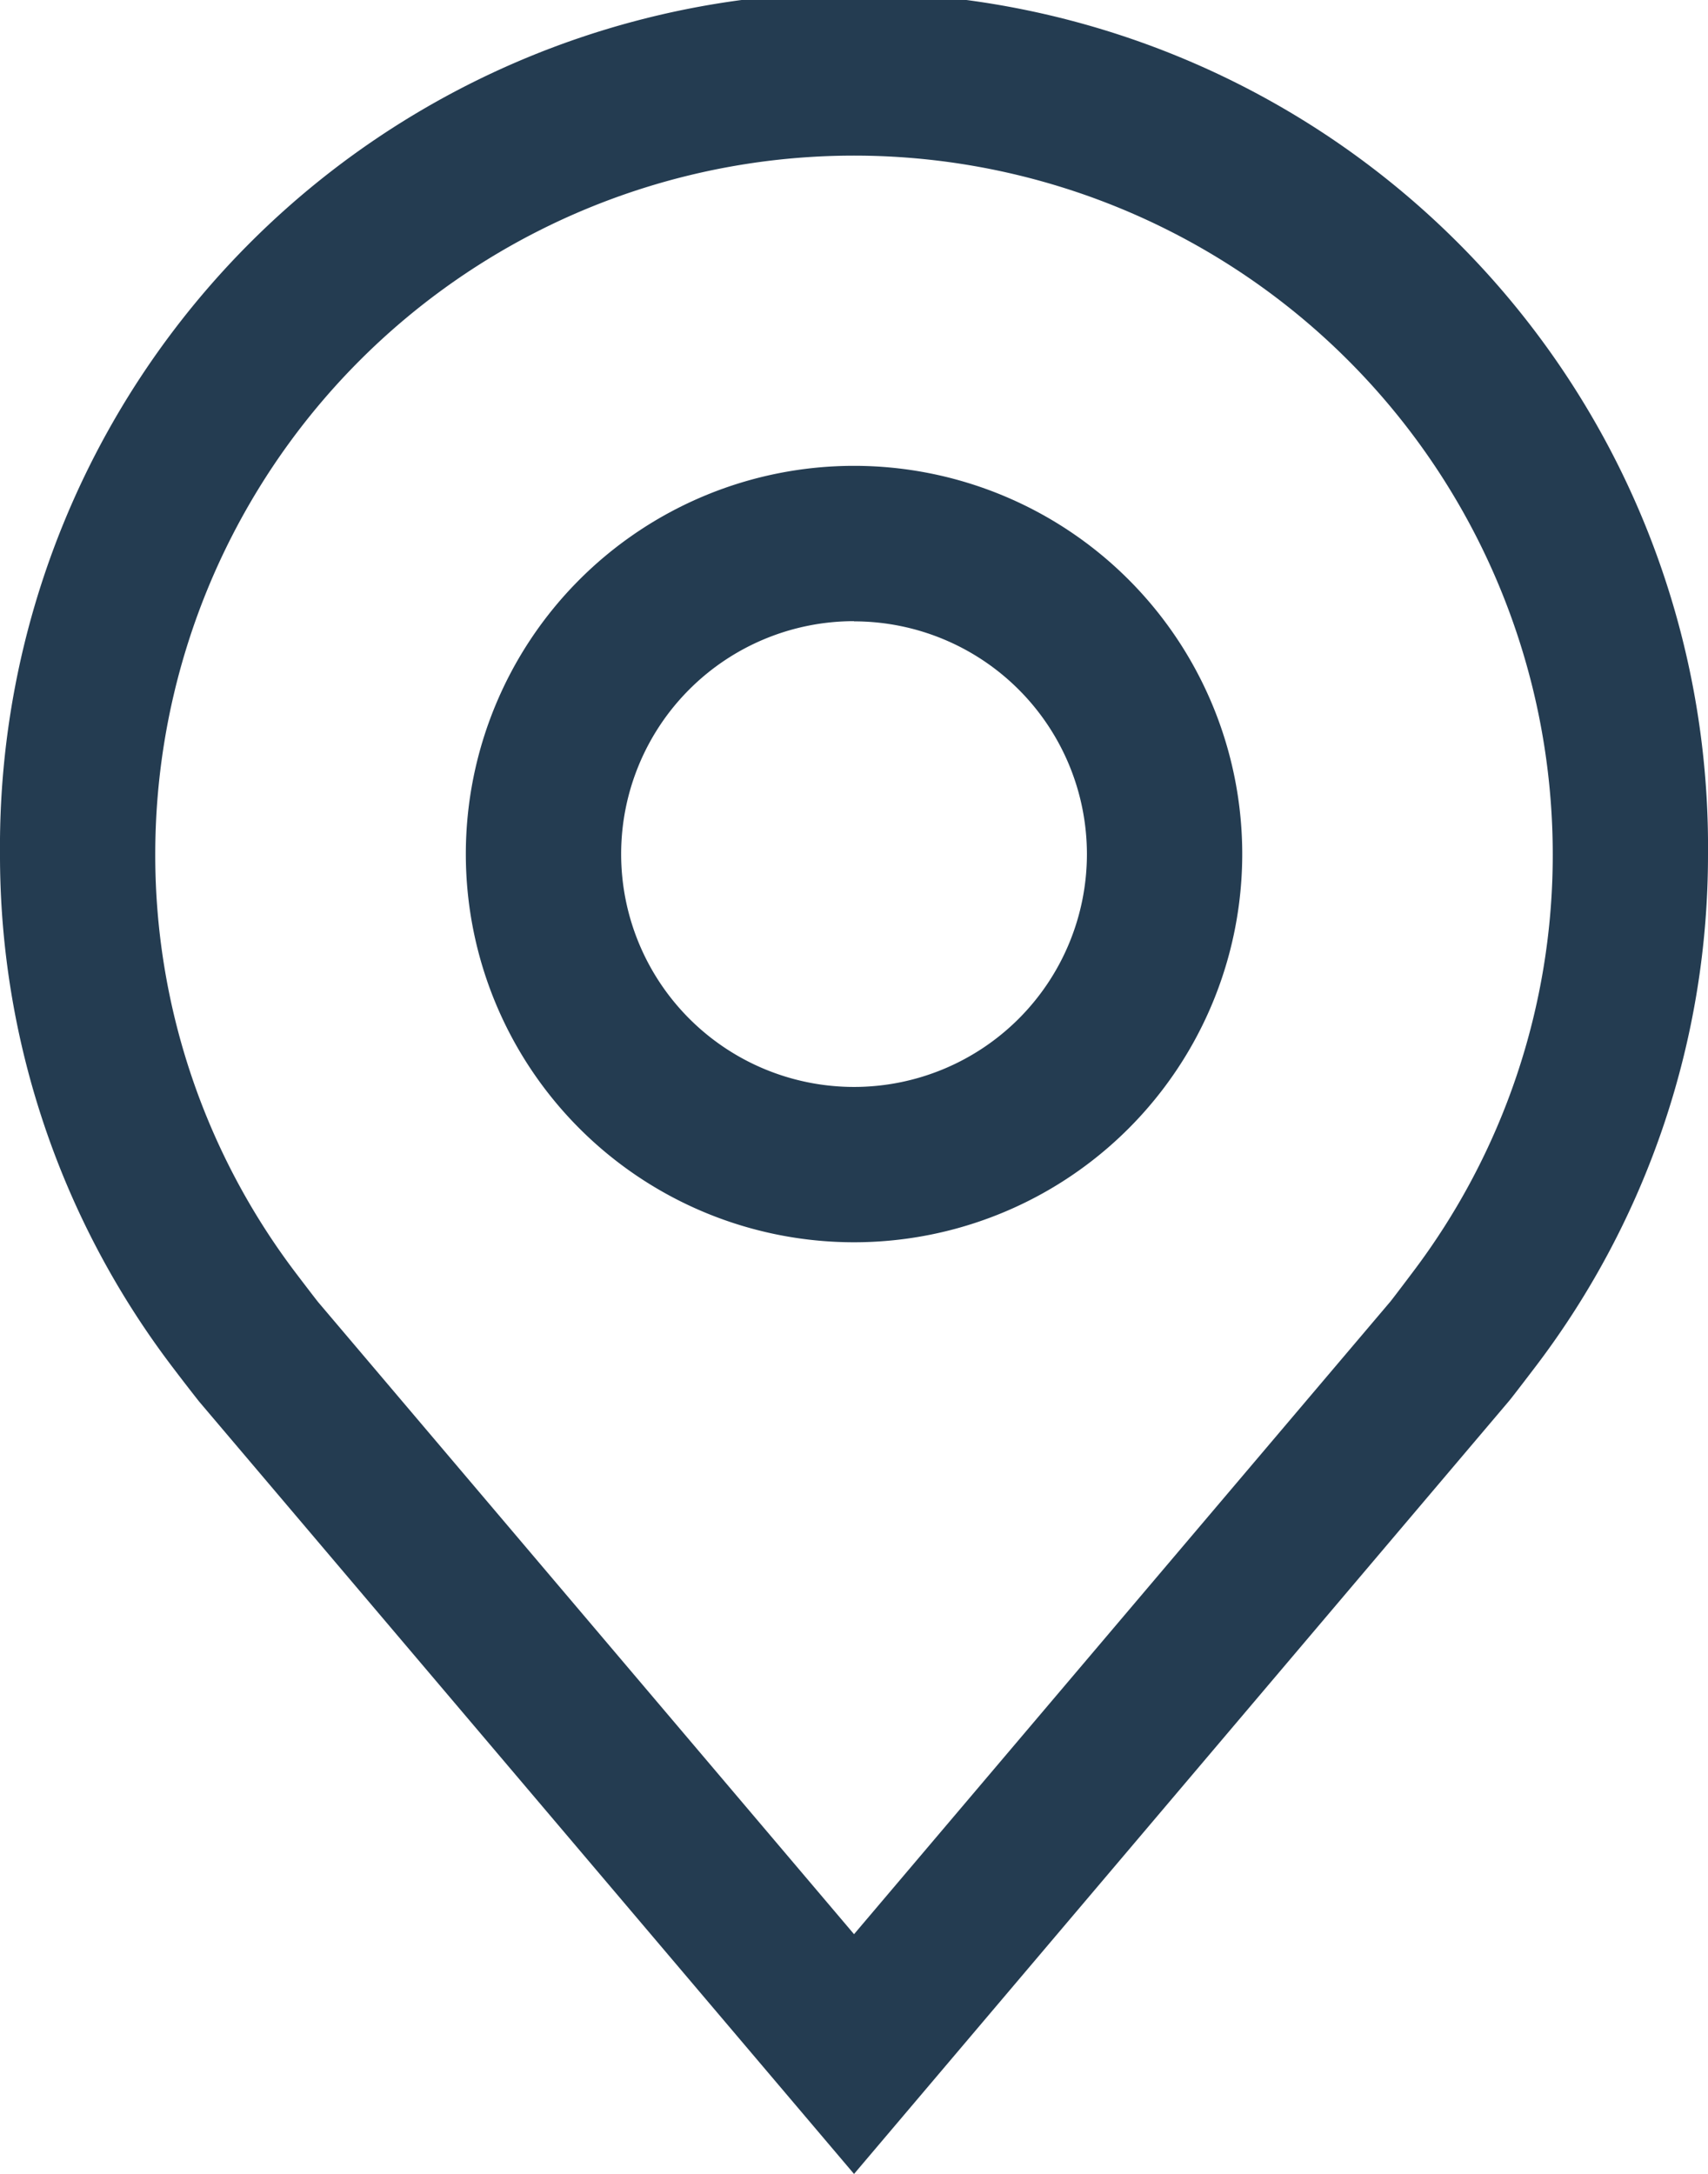
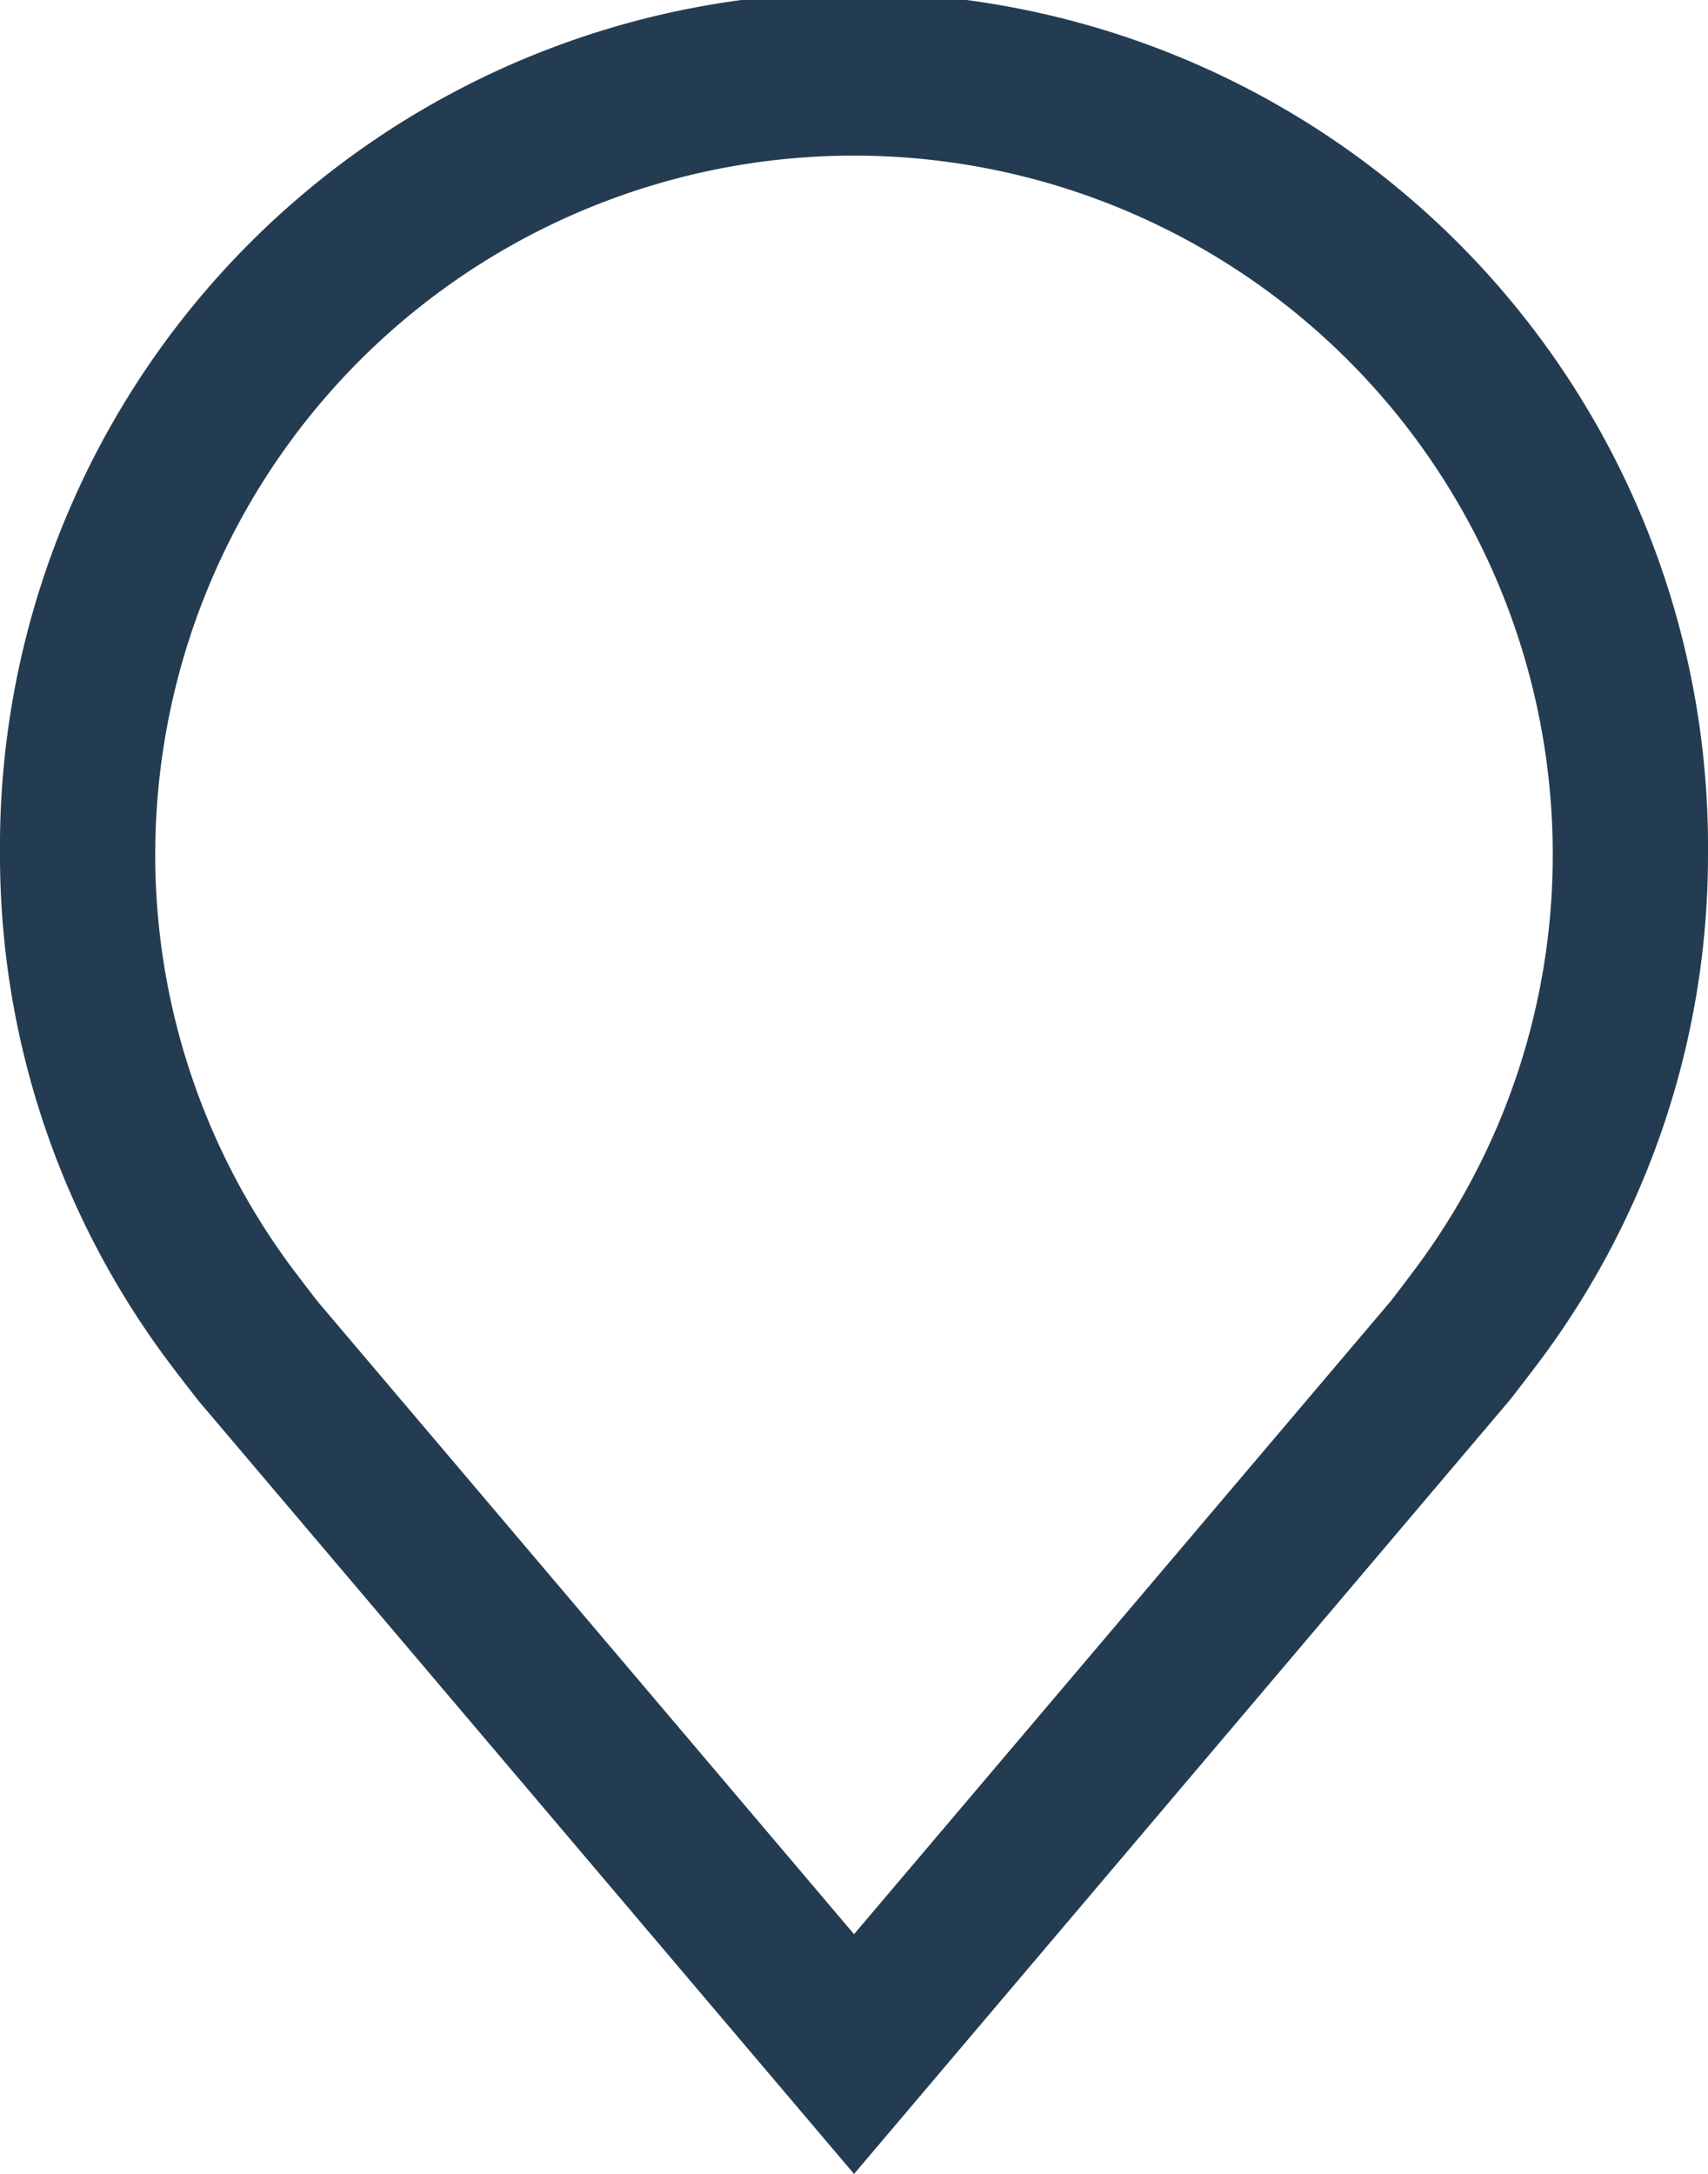
<svg xmlns="http://www.w3.org/2000/svg" id="location" width="26.359" height="33.549" viewBox="0 0 26.359 33.549">
-   <path id="Path_61" data-name="Path 61" d="M71.991,59.982a5.991,5.991,0,1,1,5.991-5.991A5.991,5.991,0,0,1,71.991,59.982Zm0-9.585a3.594,3.594,0,1,0,3.594,3.594A3.594,3.594,0,0,0,71.991,50.4Z" transform="translate(-58.811 -40.811)" fill="#243c51" />
  <path id="Path_62" data-name="Path 62" d="M43.18,45.549,33.072,33.628q-.211-.268-.417-.54A13.047,13.047,0,0,1,30,25.18a13.18,13.18,0,1,1,26.359,0,13.041,13.041,0,0,1-2.654,7.9v0s-.359.472-.413.536Zm-8.612-13.9s.28.369.344.448l8.268,9.752,8.279-9.765c.053-.066.333-.437.334-.439a10.665,10.665,0,0,0,2.17-6.46,10.783,10.783,0,1,0-21.567,0,10.67,10.67,0,0,0,2.172,6.464Z" transform="translate(-30 -12)" fill="#243c51" />
</svg>